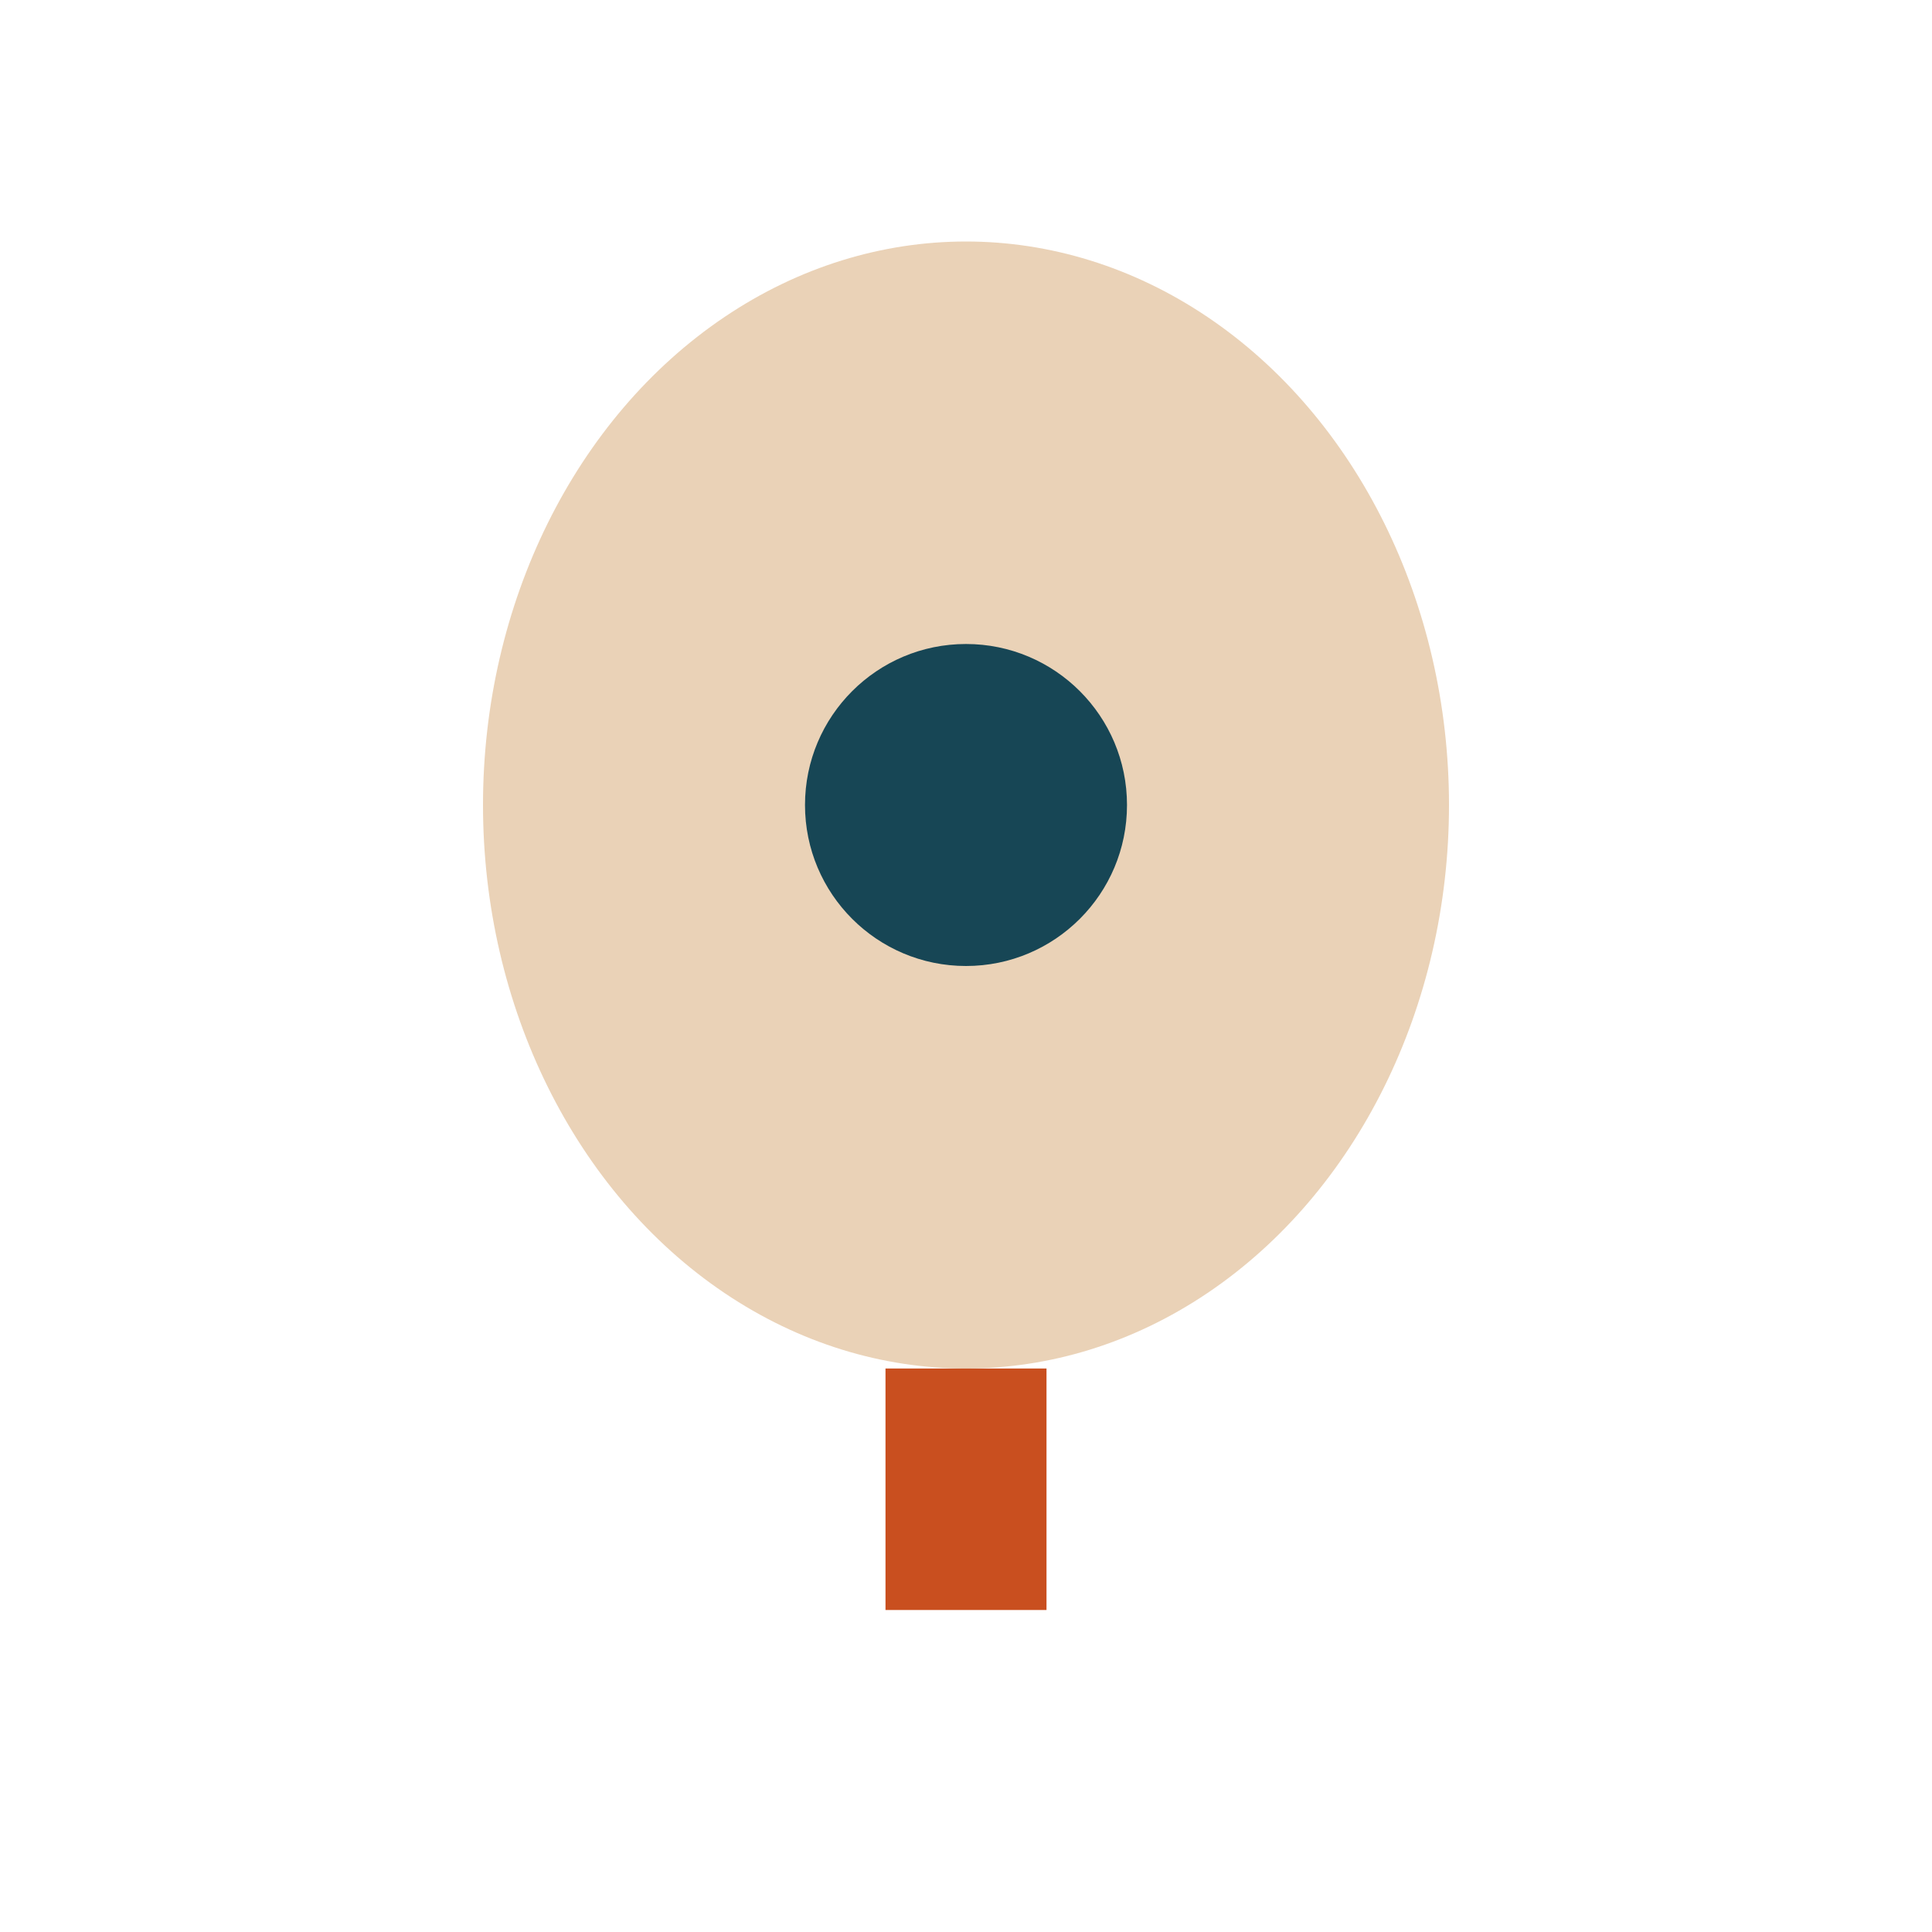
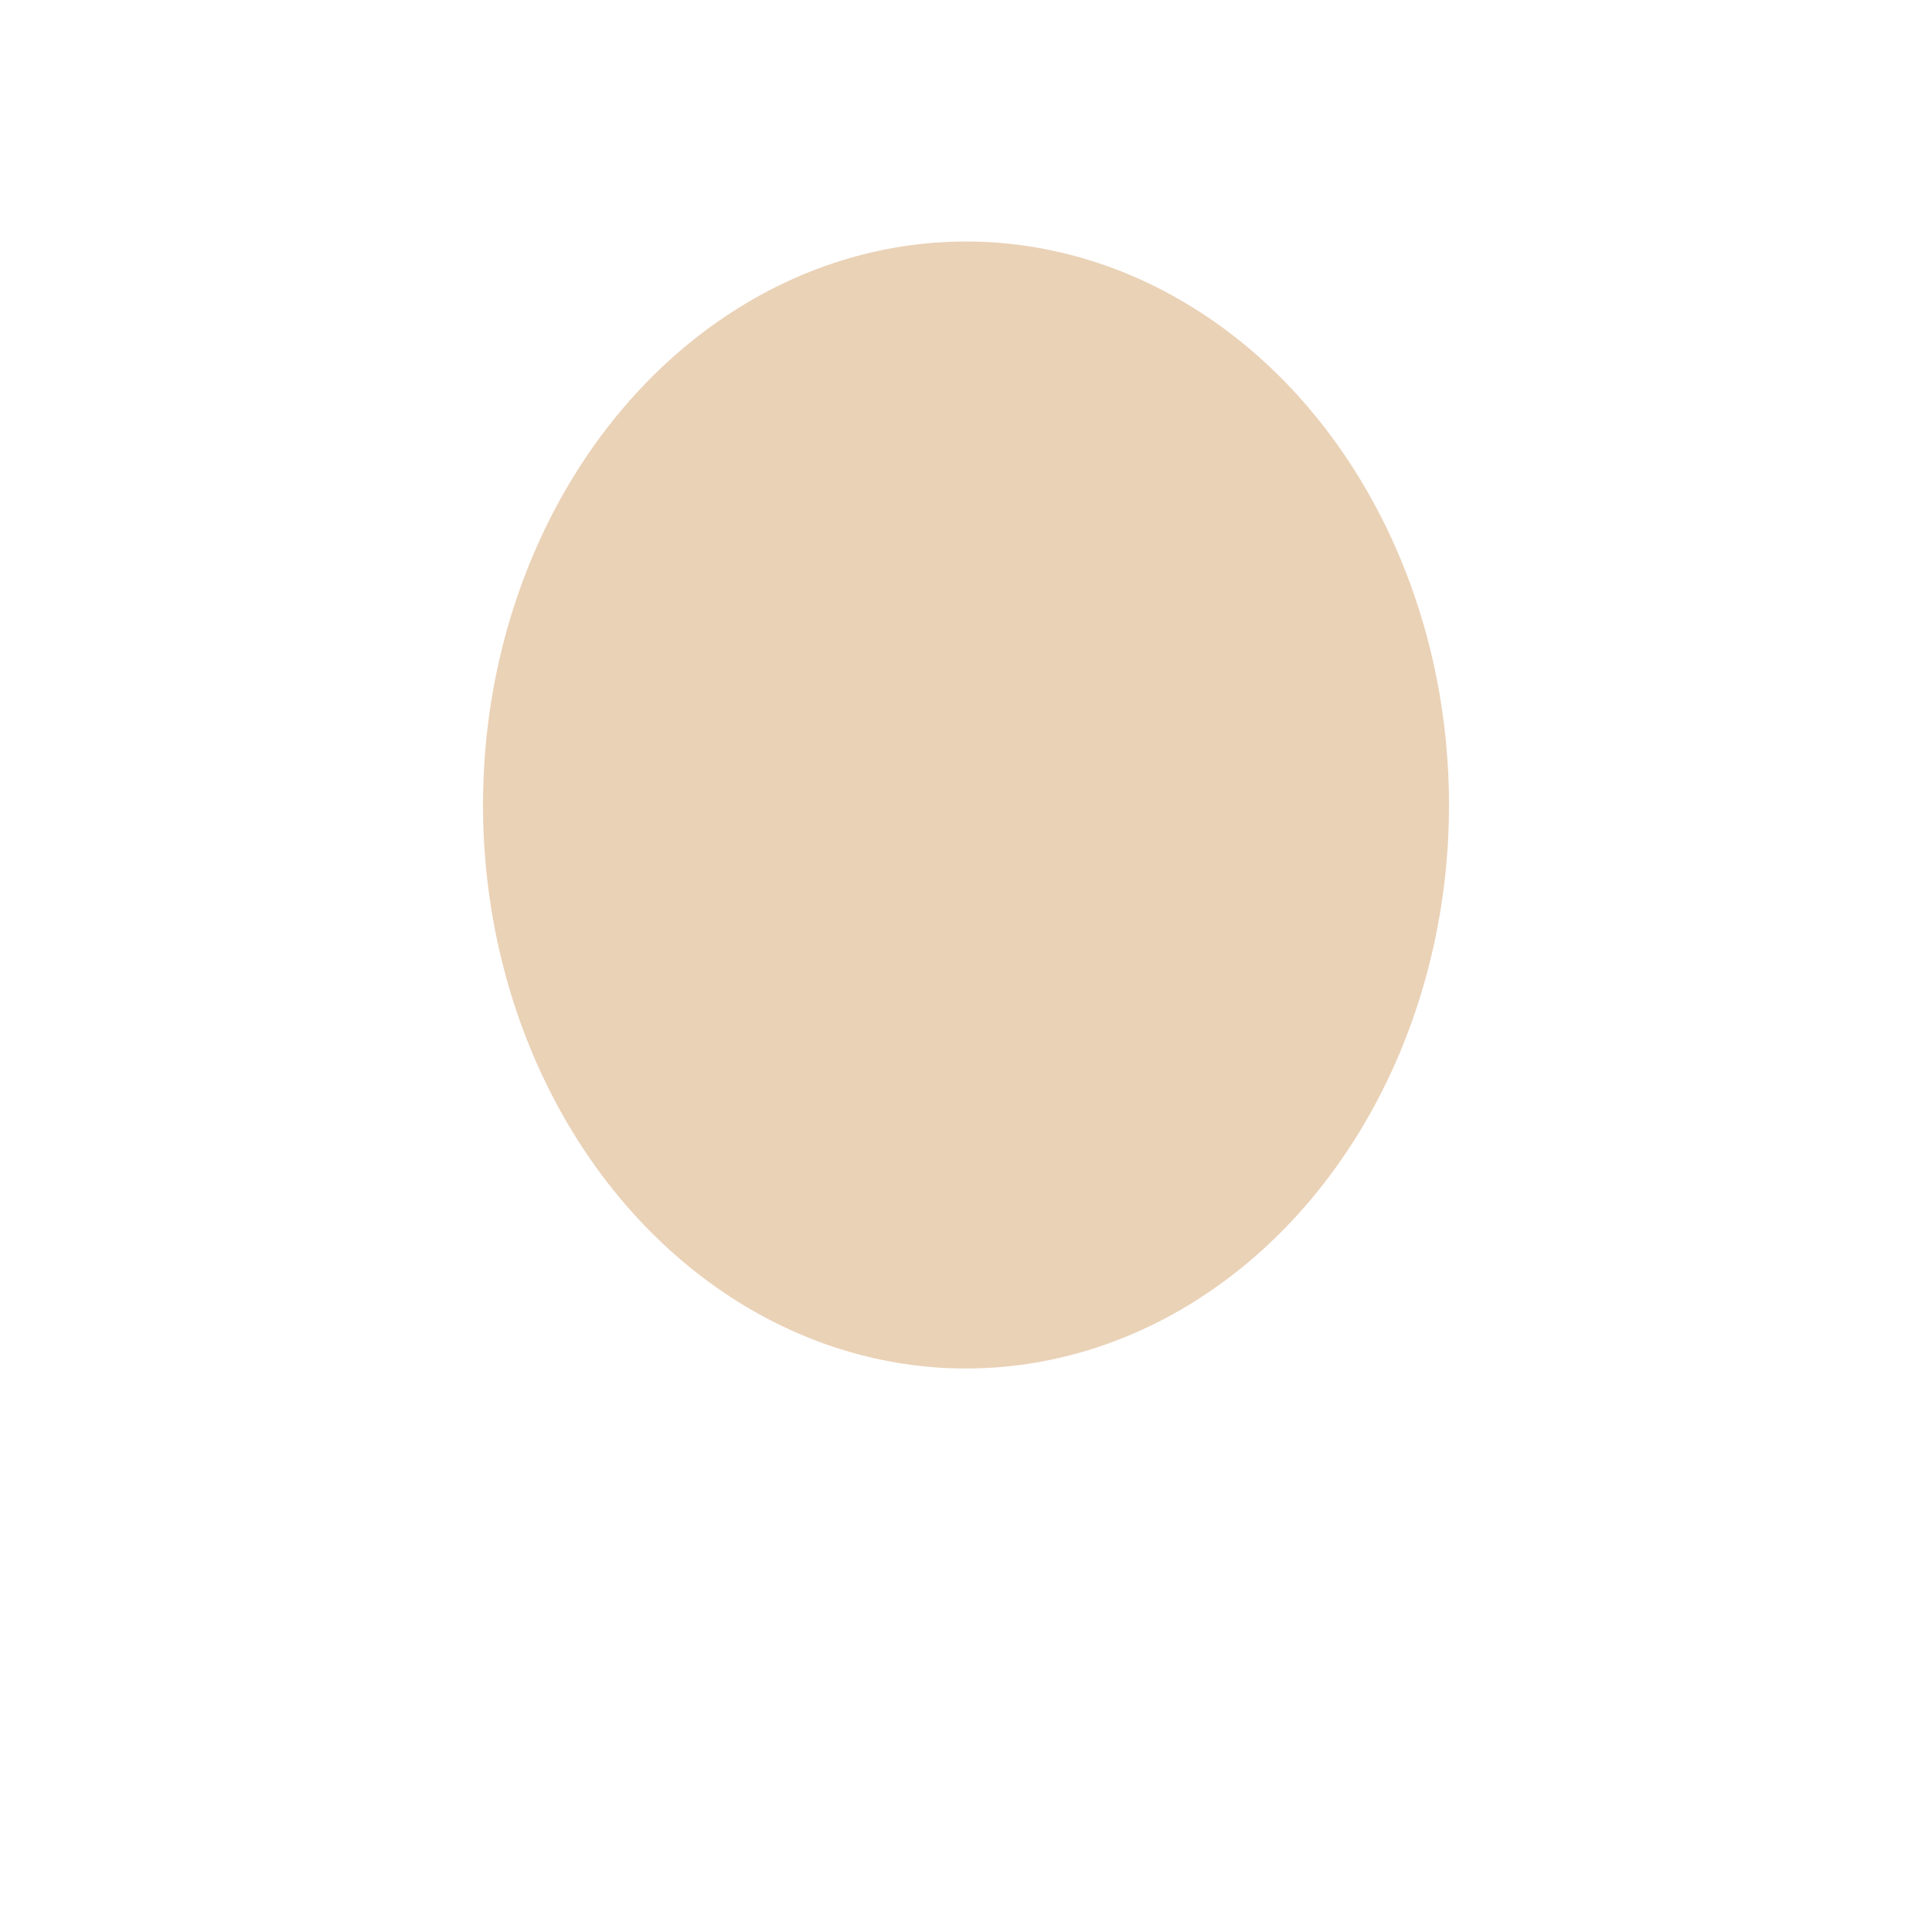
<svg xmlns="http://www.w3.org/2000/svg" width="24" height="24" viewBox="0 0 24 24">
  <ellipse cx="12" cy="10" rx="6" ry="7" fill="#EAD2B7" />
-   <circle cx="12" cy="10" r="2" fill="#174655" />
-   <path d="M12 17v3" stroke="#C94F1F" stroke-width="2" />
</svg>